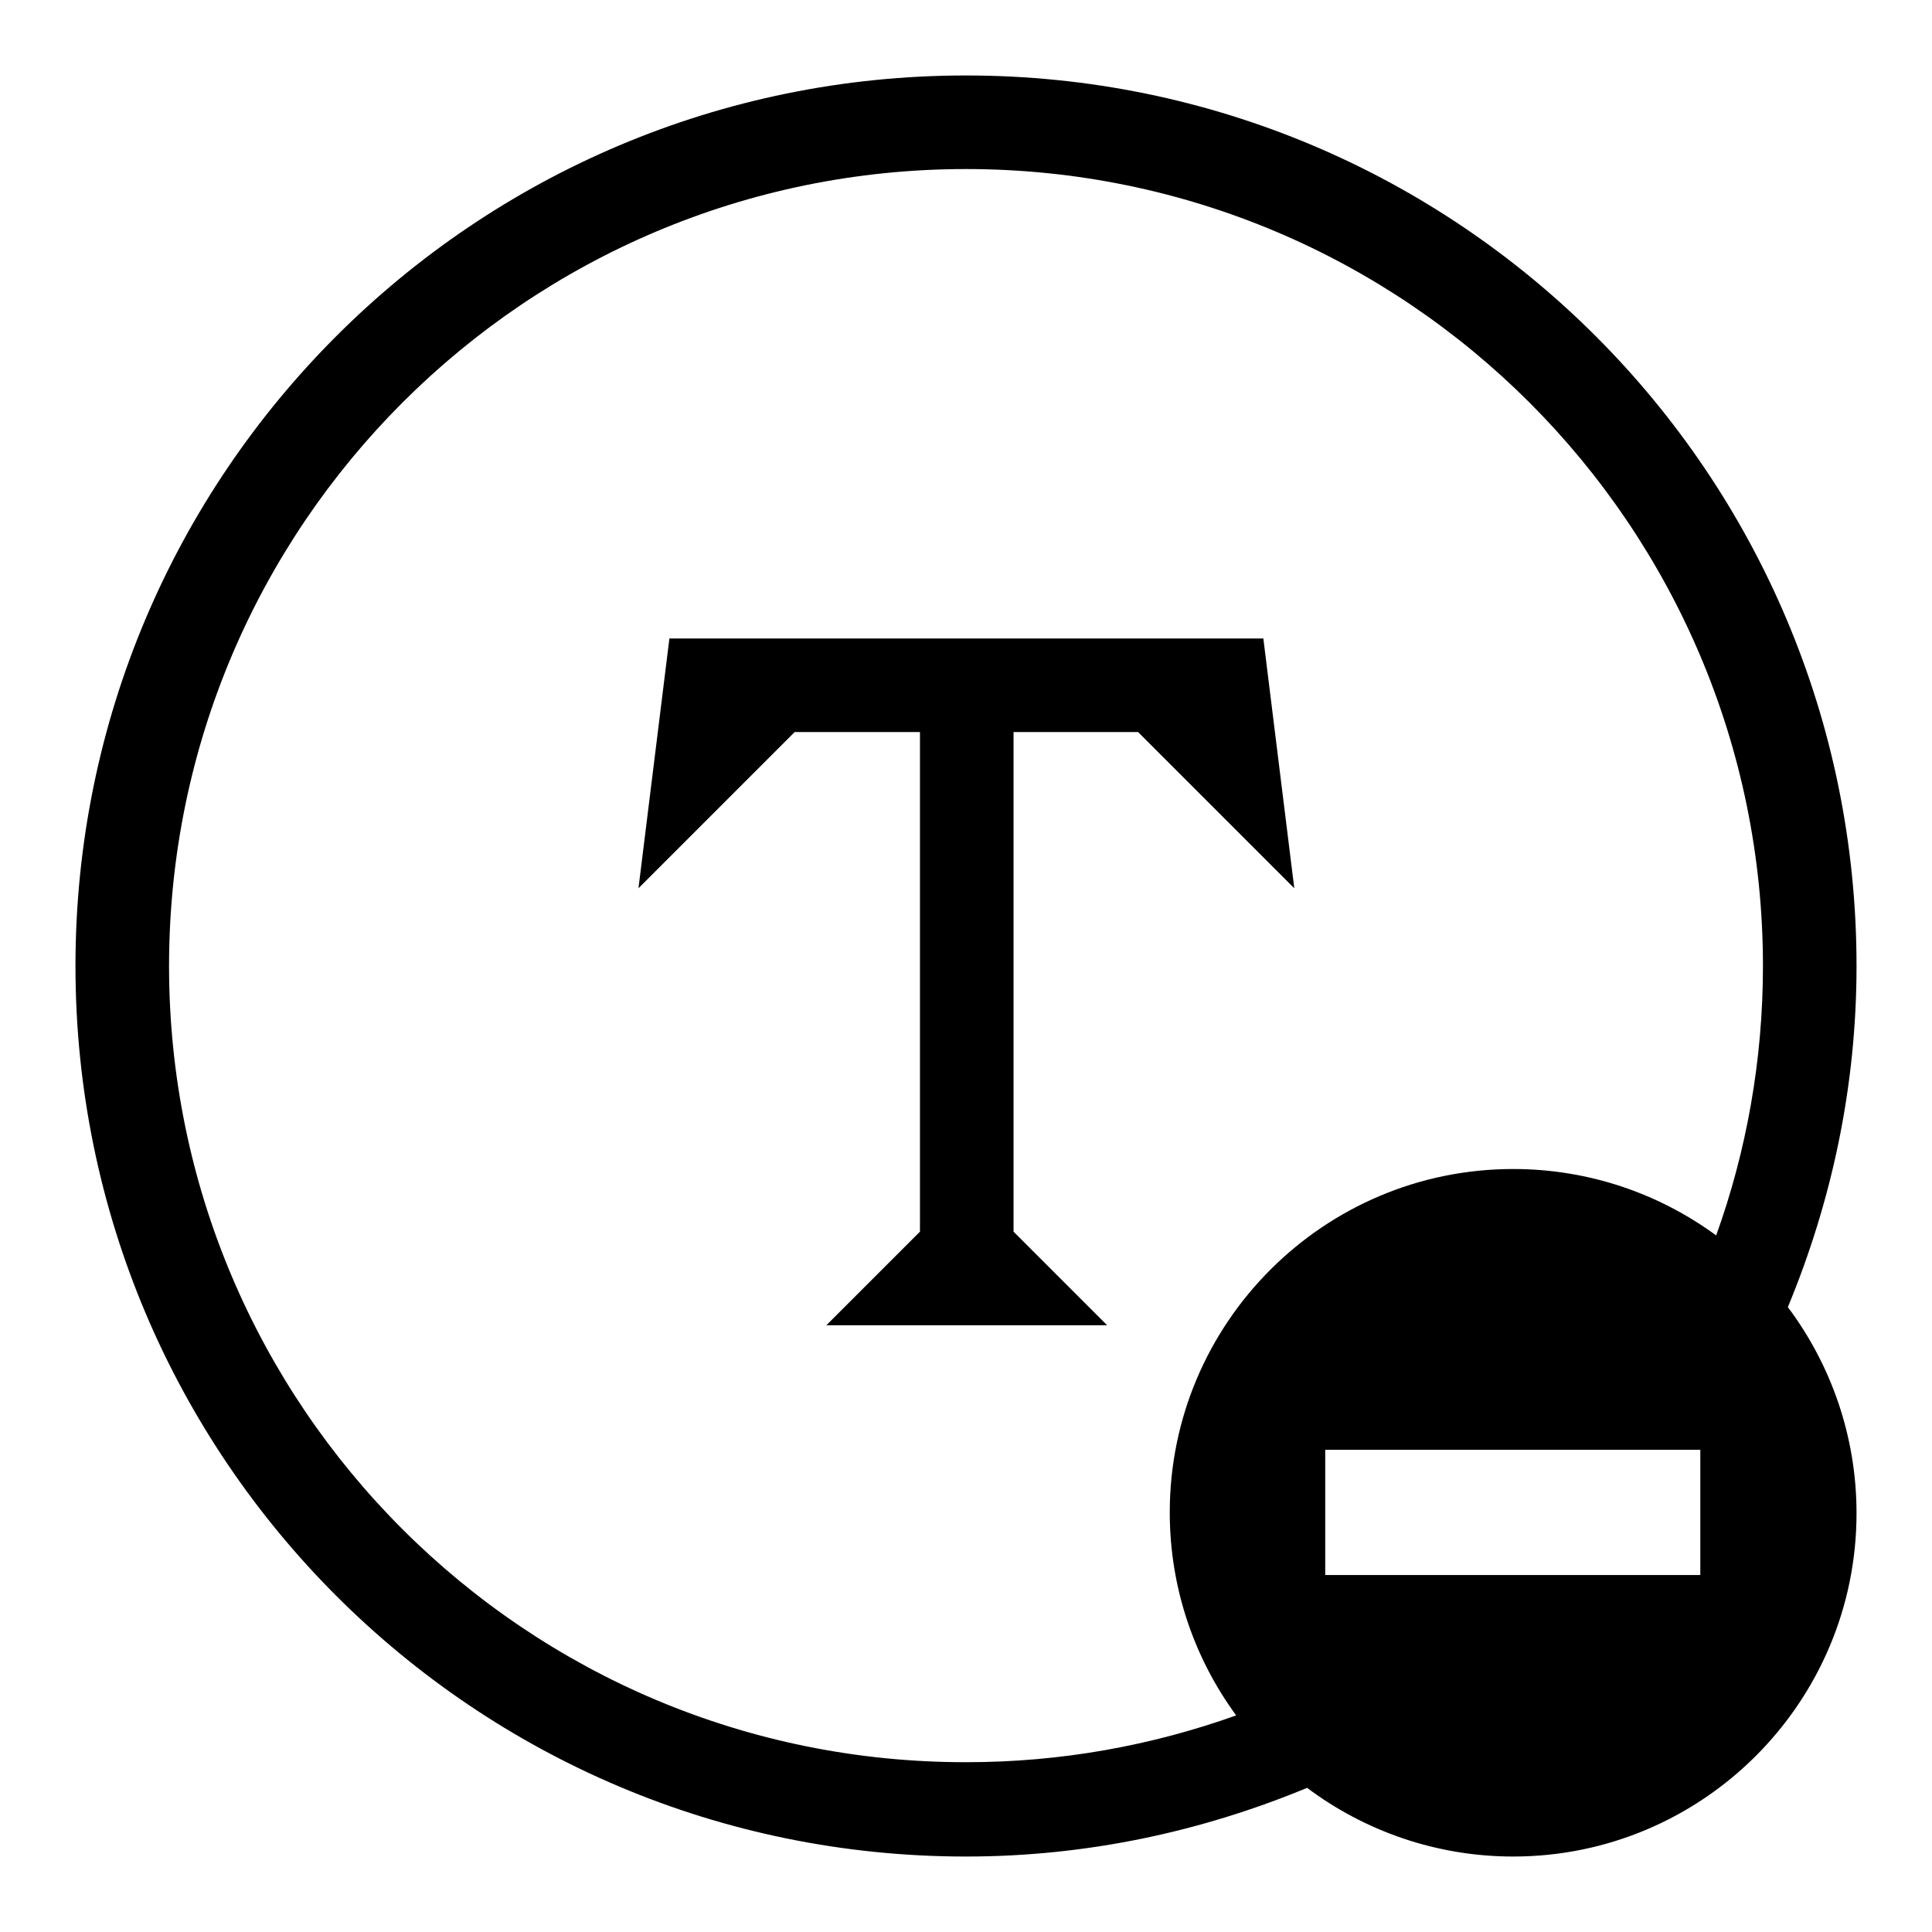
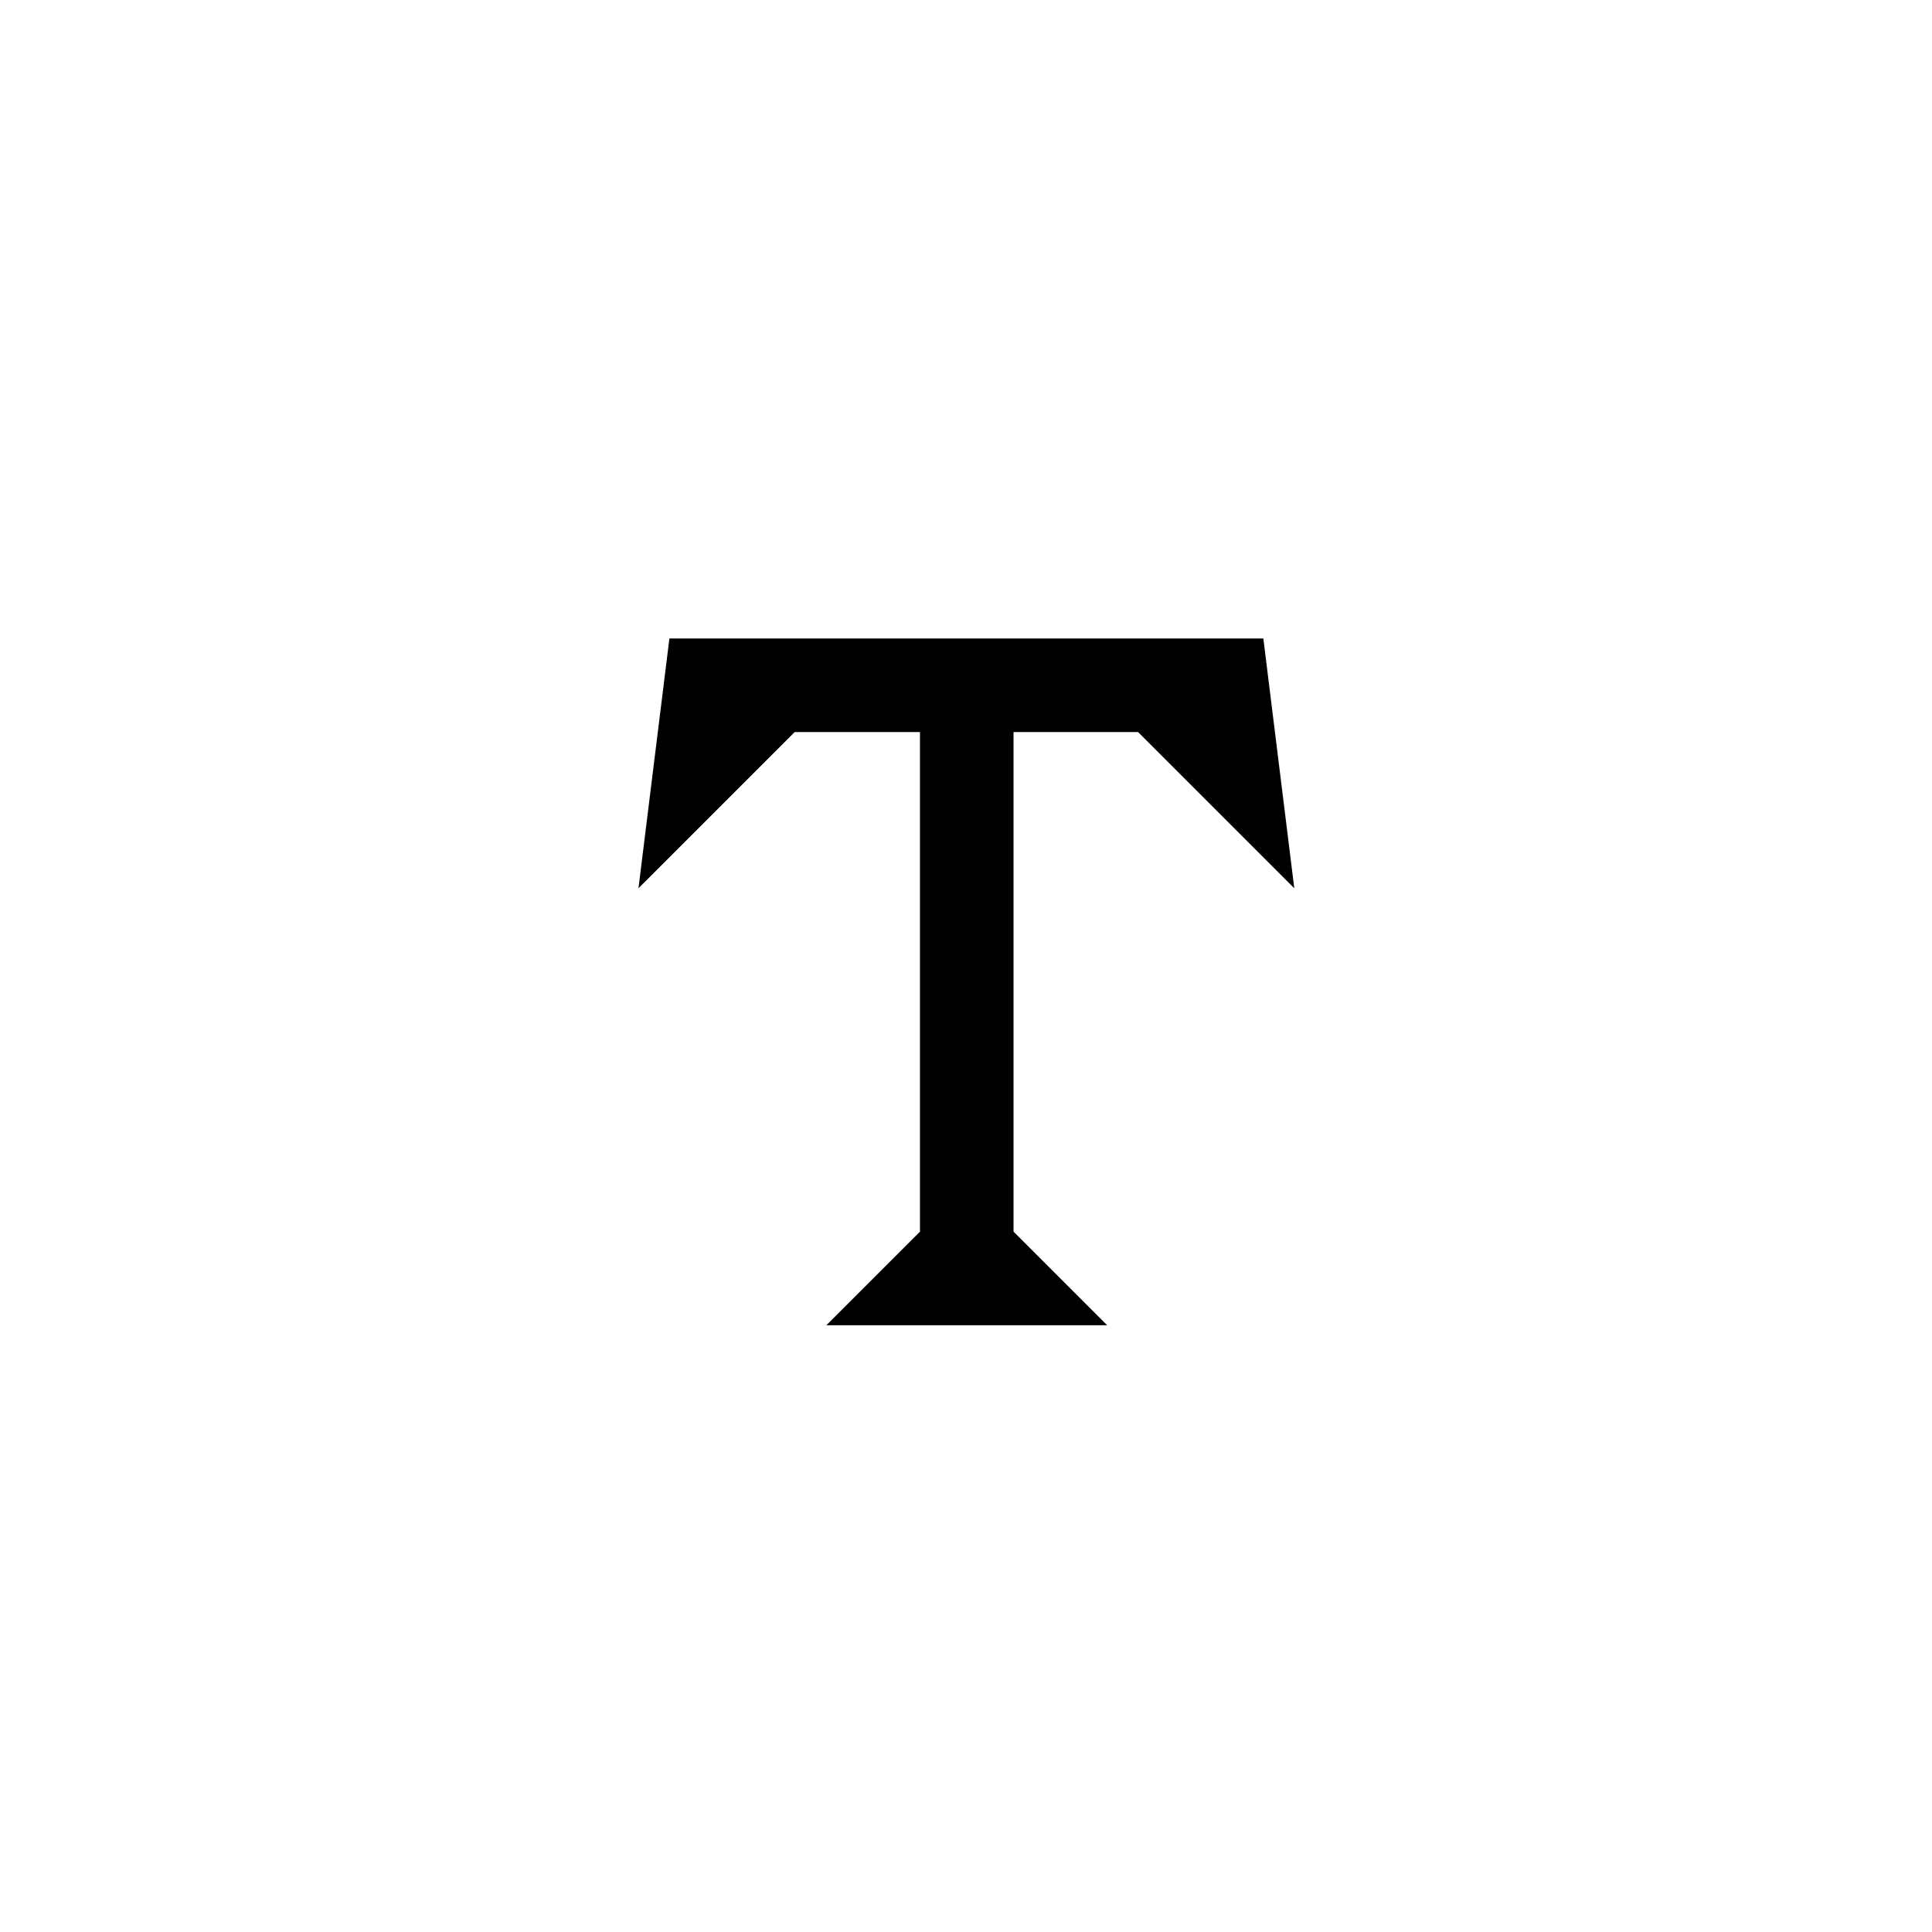
<svg xmlns="http://www.w3.org/2000/svg" version="1.1" x="0px" y="0px" viewBox="0 0 256 256" enable-background="new 0 0 256 256" xml:space="preserve">
  <g>
    <g>
-       <path fill="#000000" d="M246,128c0-65.2-52.8-118-118-118C62.8,10,10,62.8,10,128c0,65.2,52.8,118,118,118c16,0,31.2-3.3,45.2-9.1c7.6,5.7,17.1,9.1,27.3,9.1c25.1,0,45.5-20.4,45.5-45.5c0-10.2-3.4-19.7-9.1-27.3C242.7,159.2,246,144,246,128z M22.4,128C22.4,69.7,69.7,22.4,128,22.4c58.3,0,105.6,47.3,105.6,105.6c0,12.5-2.2,24.6-6.2,35.7c-7.5-5.5-16.8-8.8-26.9-8.8c-25.1,0-45.5,20.4-45.5,45.5c0,10.1,3.3,19.4,8.8,26.9c-11.2,4-23.2,6.2-35.7,6.2C69.7,233.6,22.4,186.3,22.4,128z M225.3,208.7h-49.7v-16.6h49.7V208.7z" />
      <path fill="#000000" d="M150.8,97l20.7,20.7l-4.1-33.1h-41.4H88.7l-4.1,33.1l20.7-20.7h16.6v66.2l-12.4,12.4H126h20.7l-12.4-12.4V97H150.8z" />
    </g>
  </g>
</svg>